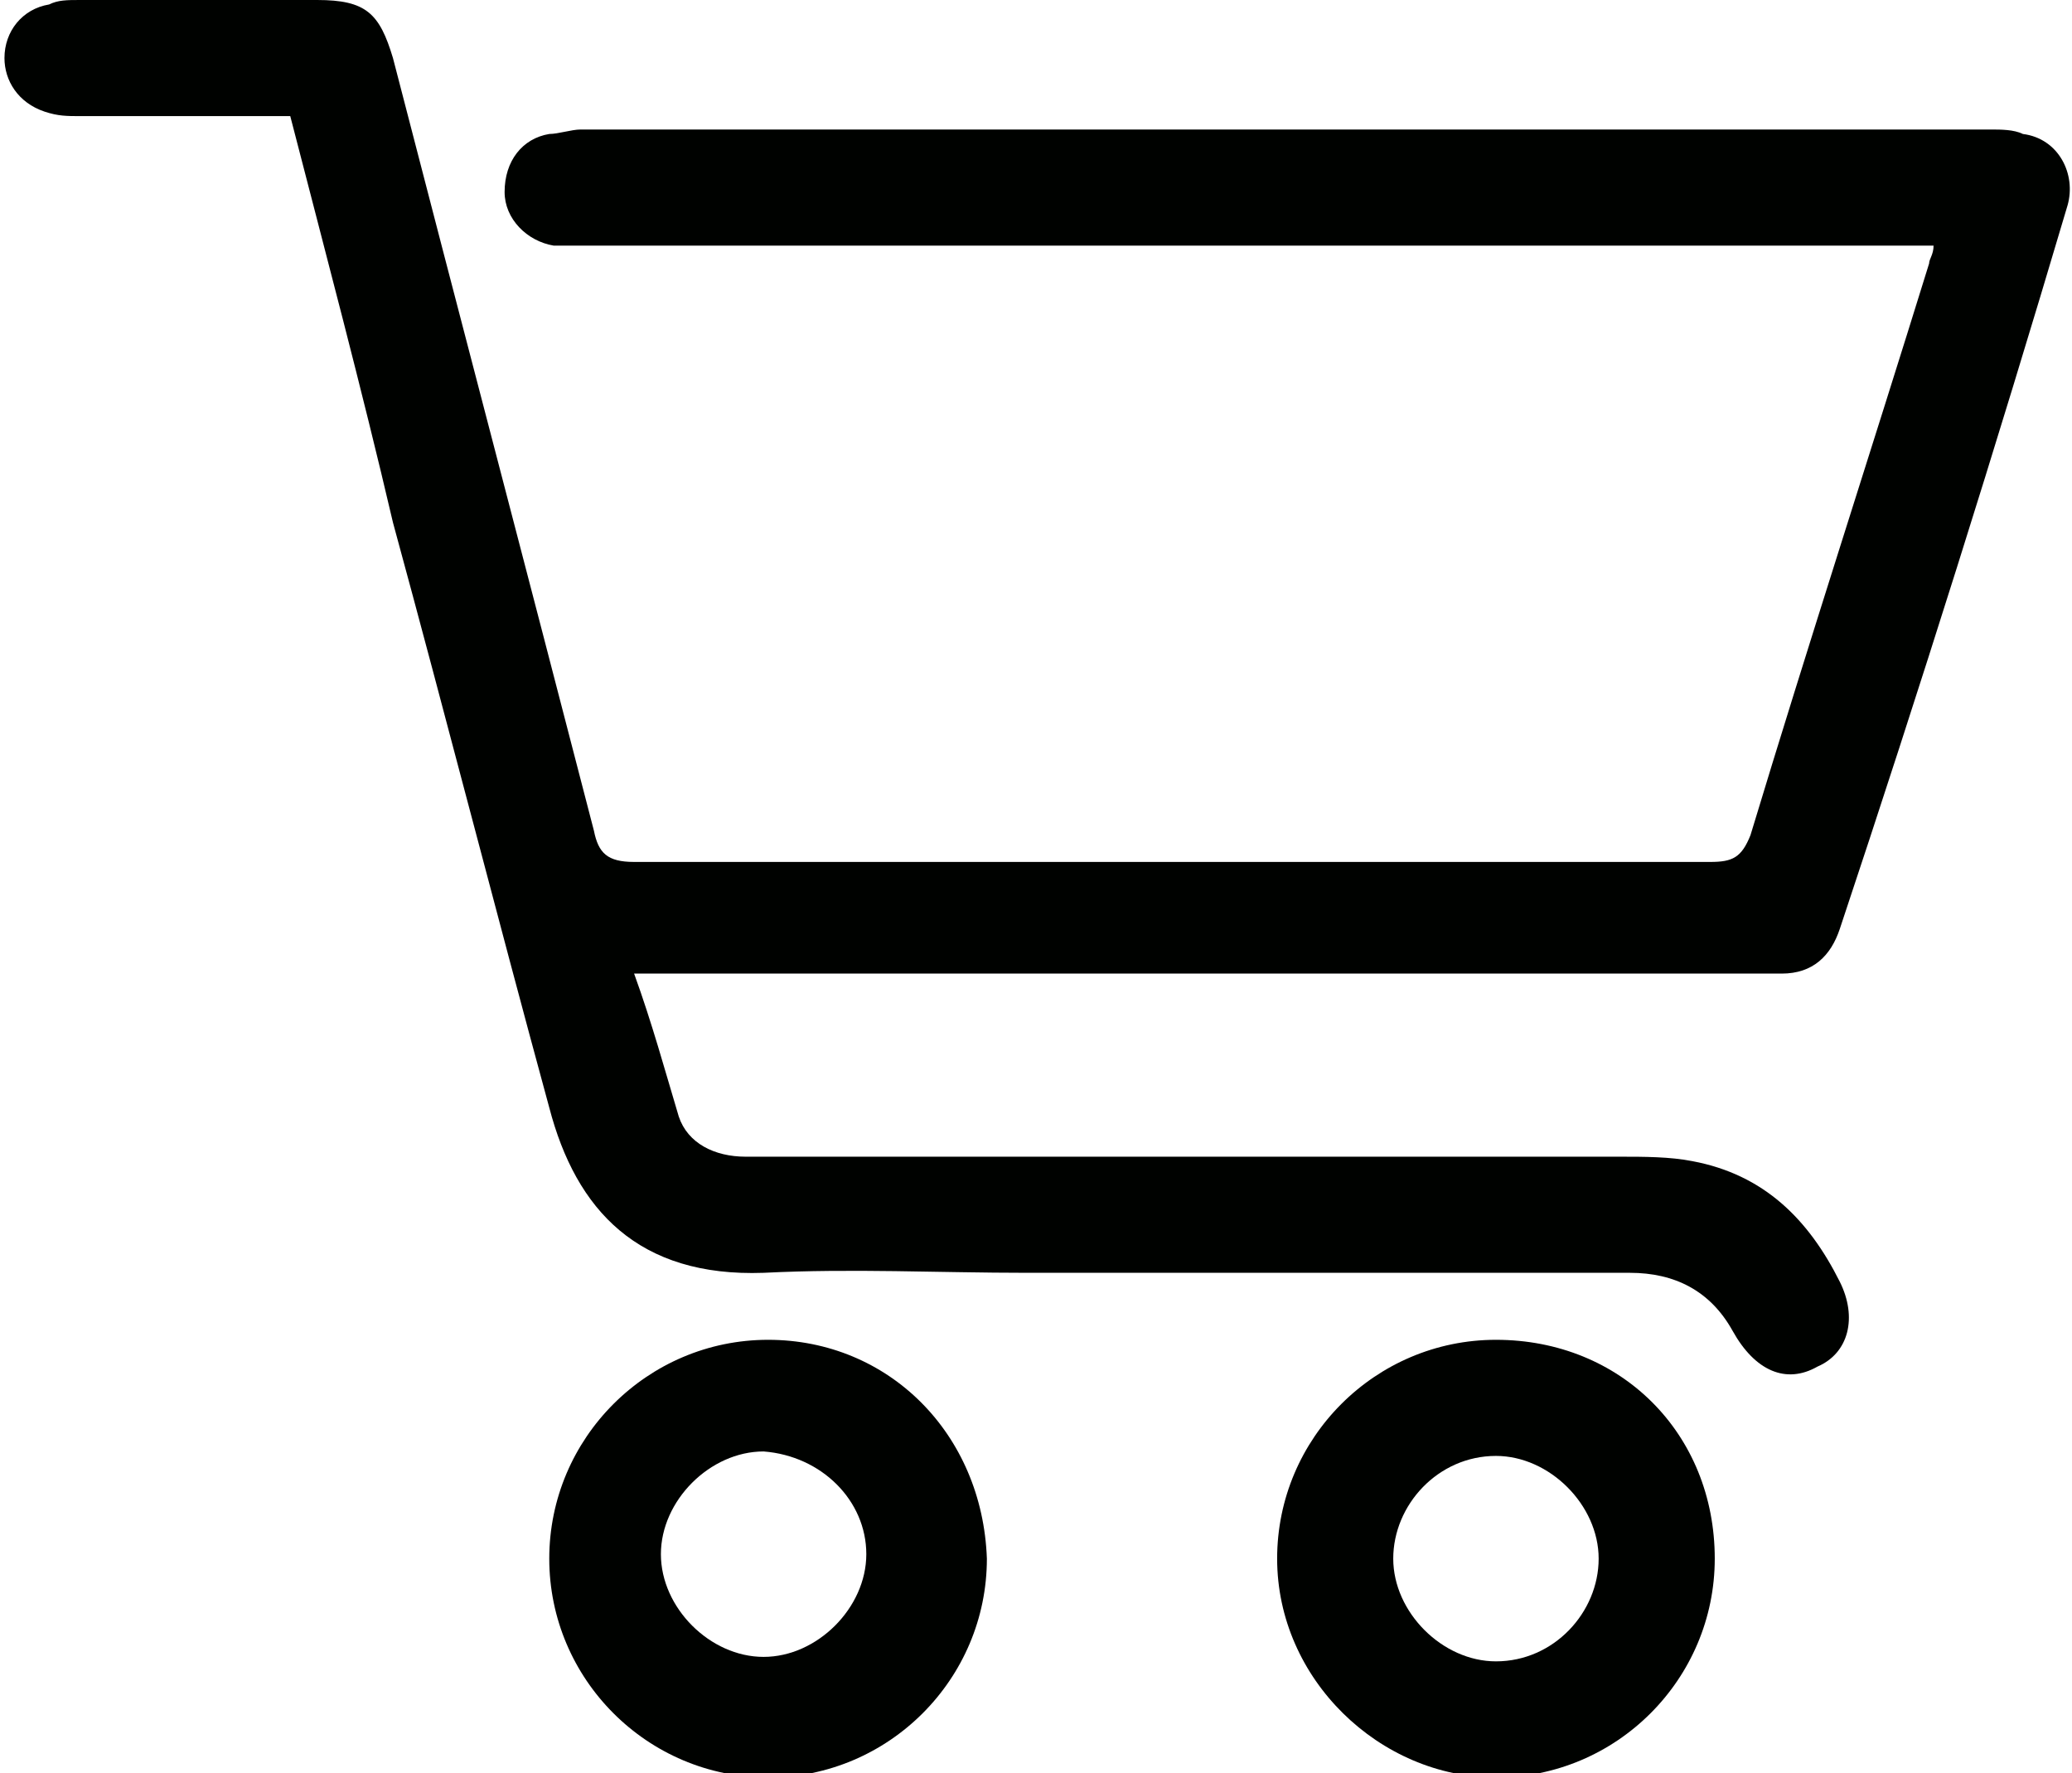
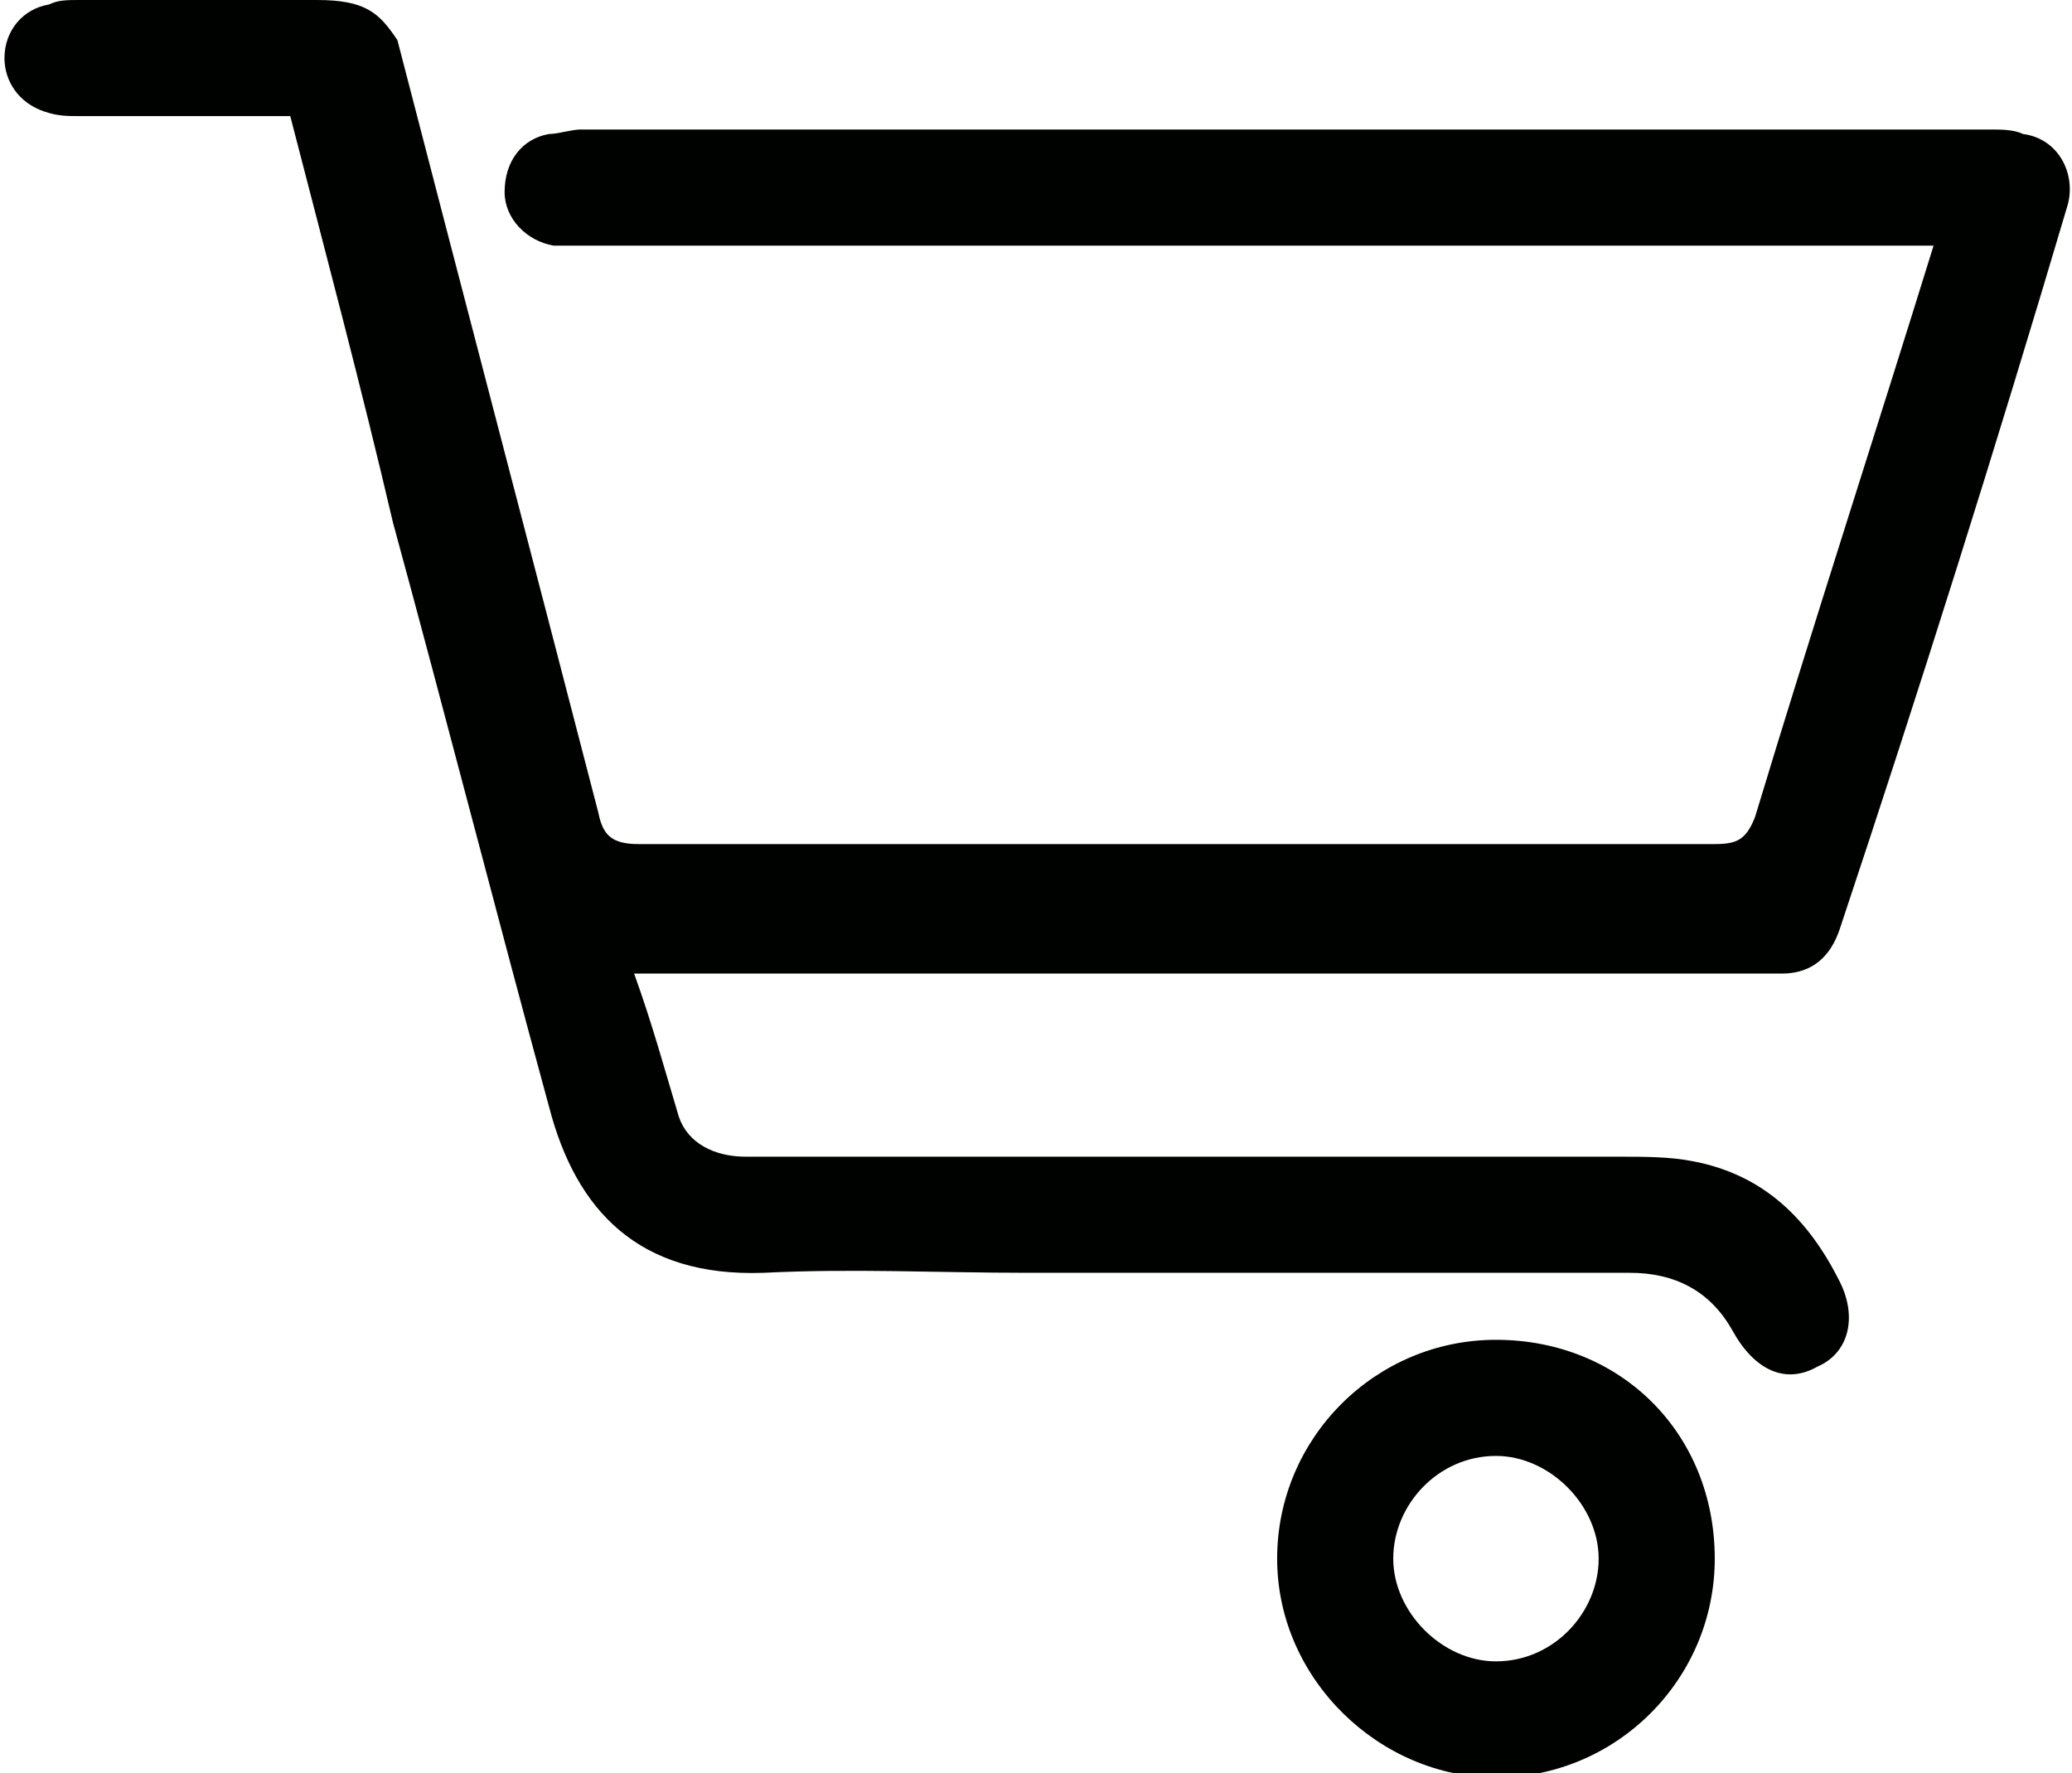
<svg xmlns="http://www.w3.org/2000/svg" version="1.1" id="Capa_1" x="0px" y="0px" viewBox="0 0 46.4 39.7" style="enable-background:new 0 0 46.4 39.7;" xml:space="preserve">
  <style type="text/css">
	.st0{fill:#000200;}
</style>
  <g>
    <g>
-       <path class="st0" d="M8.8,11.7c1.2,4.4,2.3,8.7,3.5,13.1c0.6,2.3,2,3.8,4.8,3.7c2-0.1,3.9,0,5.9,0c4.5,0,9,0,13.5,0    c1,0,1.8,0.4,2.3,1.3s1.2,1.2,1.9,0.8c0.7-0.3,0.9-1.1,0.5-1.9c-0.7-1.4-1.7-2.4-3.3-2.7c-0.5-0.1-1.1-0.1-1.6-0.1    c-6.5,0-13.1,0-19.6,0c-0.7,0-1.3-0.3-1.5-0.9c-0.3-1-0.6-2.1-1-3.2c0.3,0,0.6,0,0.8,0c8.1,0,16.1,0,24.2,0c0.3,0,0.5,0,0.7,0    c0.7,0,1.1-0.4,1.3-1C43,15.4,44.7,10,46.3,4.6c0.2-0.7-0.2-1.5-1-1.6c-0.2-0.1-0.5-0.1-0.7-0.1c-10.6,0-21.1,0-31.6,0    c-0.2,0-0.5,0.1-0.7,0.1c-0.6,0.1-1,0.6-1,1.3c0,0.6,0.5,1.1,1.1,1.2c0.2,0,0.5,0,0.7,0c9.9,0,19.7,0,29.5,0c0.2,0,0.4,0,0.7,0    c0,0.2-0.1,0.3-0.1,0.4c-1.3,4.2-2.7,8.5-4,12.8c-0.2,0.5-0.4,0.6-0.9,0.6c-8,0-16.1,0-24.1,0c-0.6,0-0.8-0.2-0.9-0.7    c-1.5-5.8-3-11.5-4.5-17.3C8.5,0.3,8.2,0,7.1,0C5.3,0,3.6,0,1.8,0C1.5,0,1.3,0,1.1,0.1c-0.6,0.1-1,0.6-1,1.2c0,0.5,0.3,1,0.9,1.2    c0.3,0.1,0.5,0.1,0.8,0.1c1.5,0,3.1,0,4.7,0C7.3,5.7,8.1,8.7,8.8,11.7z" />
+       <path class="st0" d="M8.8,11.7c1.2,4.4,2.3,8.7,3.5,13.1c0.6,2.3,2,3.8,4.8,3.7c2-0.1,3.9,0,5.9,0c4.5,0,9,0,13.5,0    c1,0,1.8,0.4,2.3,1.3s1.2,1.2,1.9,0.8c0.7-0.3,0.9-1.1,0.5-1.9c-0.7-1.4-1.7-2.4-3.3-2.7c-0.5-0.1-1.1-0.1-1.6-0.1    c-6.5,0-13.1,0-19.6,0c-0.7,0-1.3-0.3-1.5-0.9c-0.3-1-0.6-2.1-1-3.2c0.3,0,0.6,0,0.8,0c8.1,0,16.1,0,24.2,0c0.3,0,0.5,0,0.7,0    c0.7,0,1.1-0.4,1.3-1C43,15.4,44.7,10,46.3,4.6c0.2-0.7-0.2-1.5-1-1.6c-0.2-0.1-0.5-0.1-0.7-0.1c-10.6,0-21.1,0-31.6,0    c-0.2,0-0.5,0.1-0.7,0.1c-0.6,0.1-1,0.6-1,1.3c0,0.6,0.5,1.1,1.1,1.2c0.2,0,0.5,0,0.7,0c9.9,0,19.7,0,29.5,0c0.2,0,0.4,0,0.7,0    c-1.3,4.2-2.7,8.5-4,12.8c-0.2,0.5-0.4,0.6-0.9,0.6c-8,0-16.1,0-24.1,0c-0.6,0-0.8-0.2-0.9-0.7    c-1.5-5.8-3-11.5-4.5-17.3C8.5,0.3,8.2,0,7.1,0C5.3,0,3.6,0,1.8,0C1.5,0,1.3,0,1.1,0.1c-0.6,0.1-1,0.6-1,1.2c0,0.5,0.3,1,0.9,1.2    c0.3,0.1,0.5,0.1,0.8,0.1c1.5,0,3.1,0,4.7,0C7.3,5.7,8.1,8.7,8.8,11.7z" />
      <path class="st0" d="M33.5,30c2.8,0,4.9,2.1,4.9,4.9c0,2.7-2.2,4.9-4.9,4.9c-2.6,0-4.9-2.2-4.9-4.9S30.8,30,33.5,30z M33.5,37.2    c1.3,0,2.3-1.1,2.3-2.3s-1.1-2.3-2.3-2.3c-1.3,0-2.3,1.1-2.3,2.3C31.2,36.1,32.3,37.2,33.5,37.2z" />
-       <path class="st0" d="M22.1,34.9c0,2.7-2.2,4.9-4.9,4.9s-4.9-2.2-4.9-4.9s2.2-4.9,4.9-4.9S22,32.1,22.1,34.9z M17.1,32.5    c-1.2,0-2.3,1.1-2.3,2.3s1.1,2.3,2.3,2.3c1.2,0,2.3-1.1,2.3-2.3S18.4,32.6,17.1,32.5z" />
    </g>
  </g>
</svg>